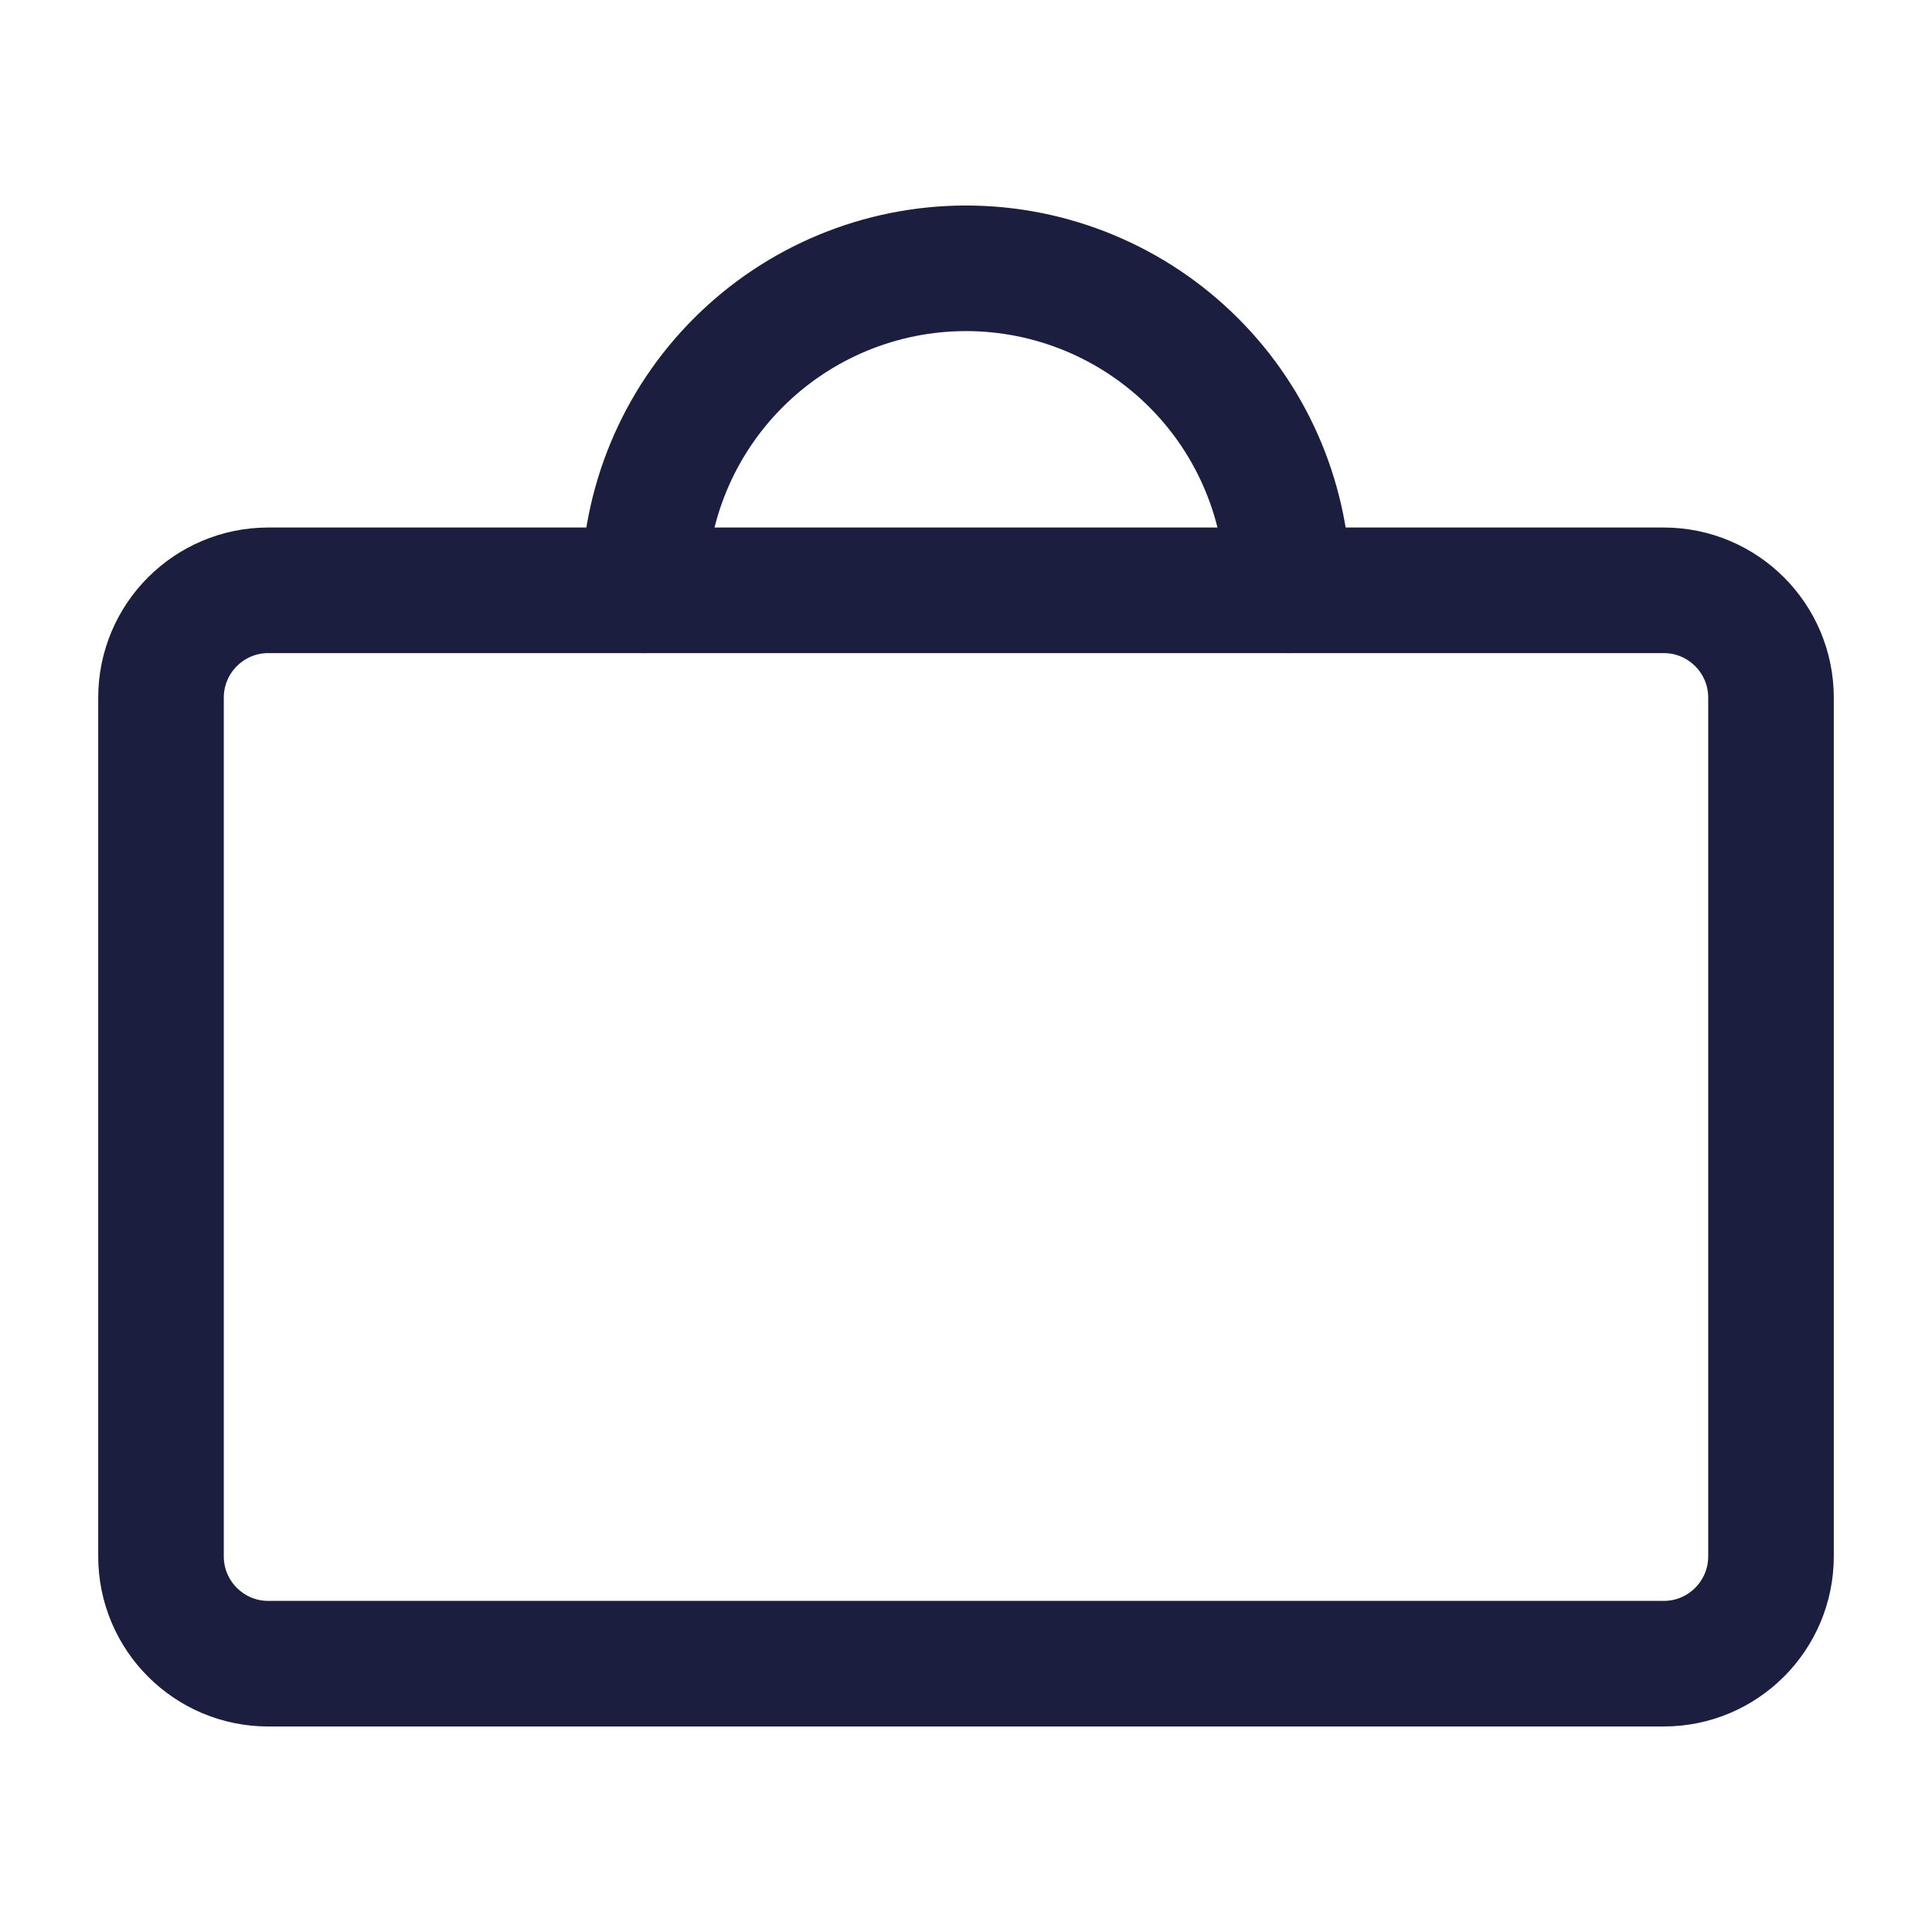
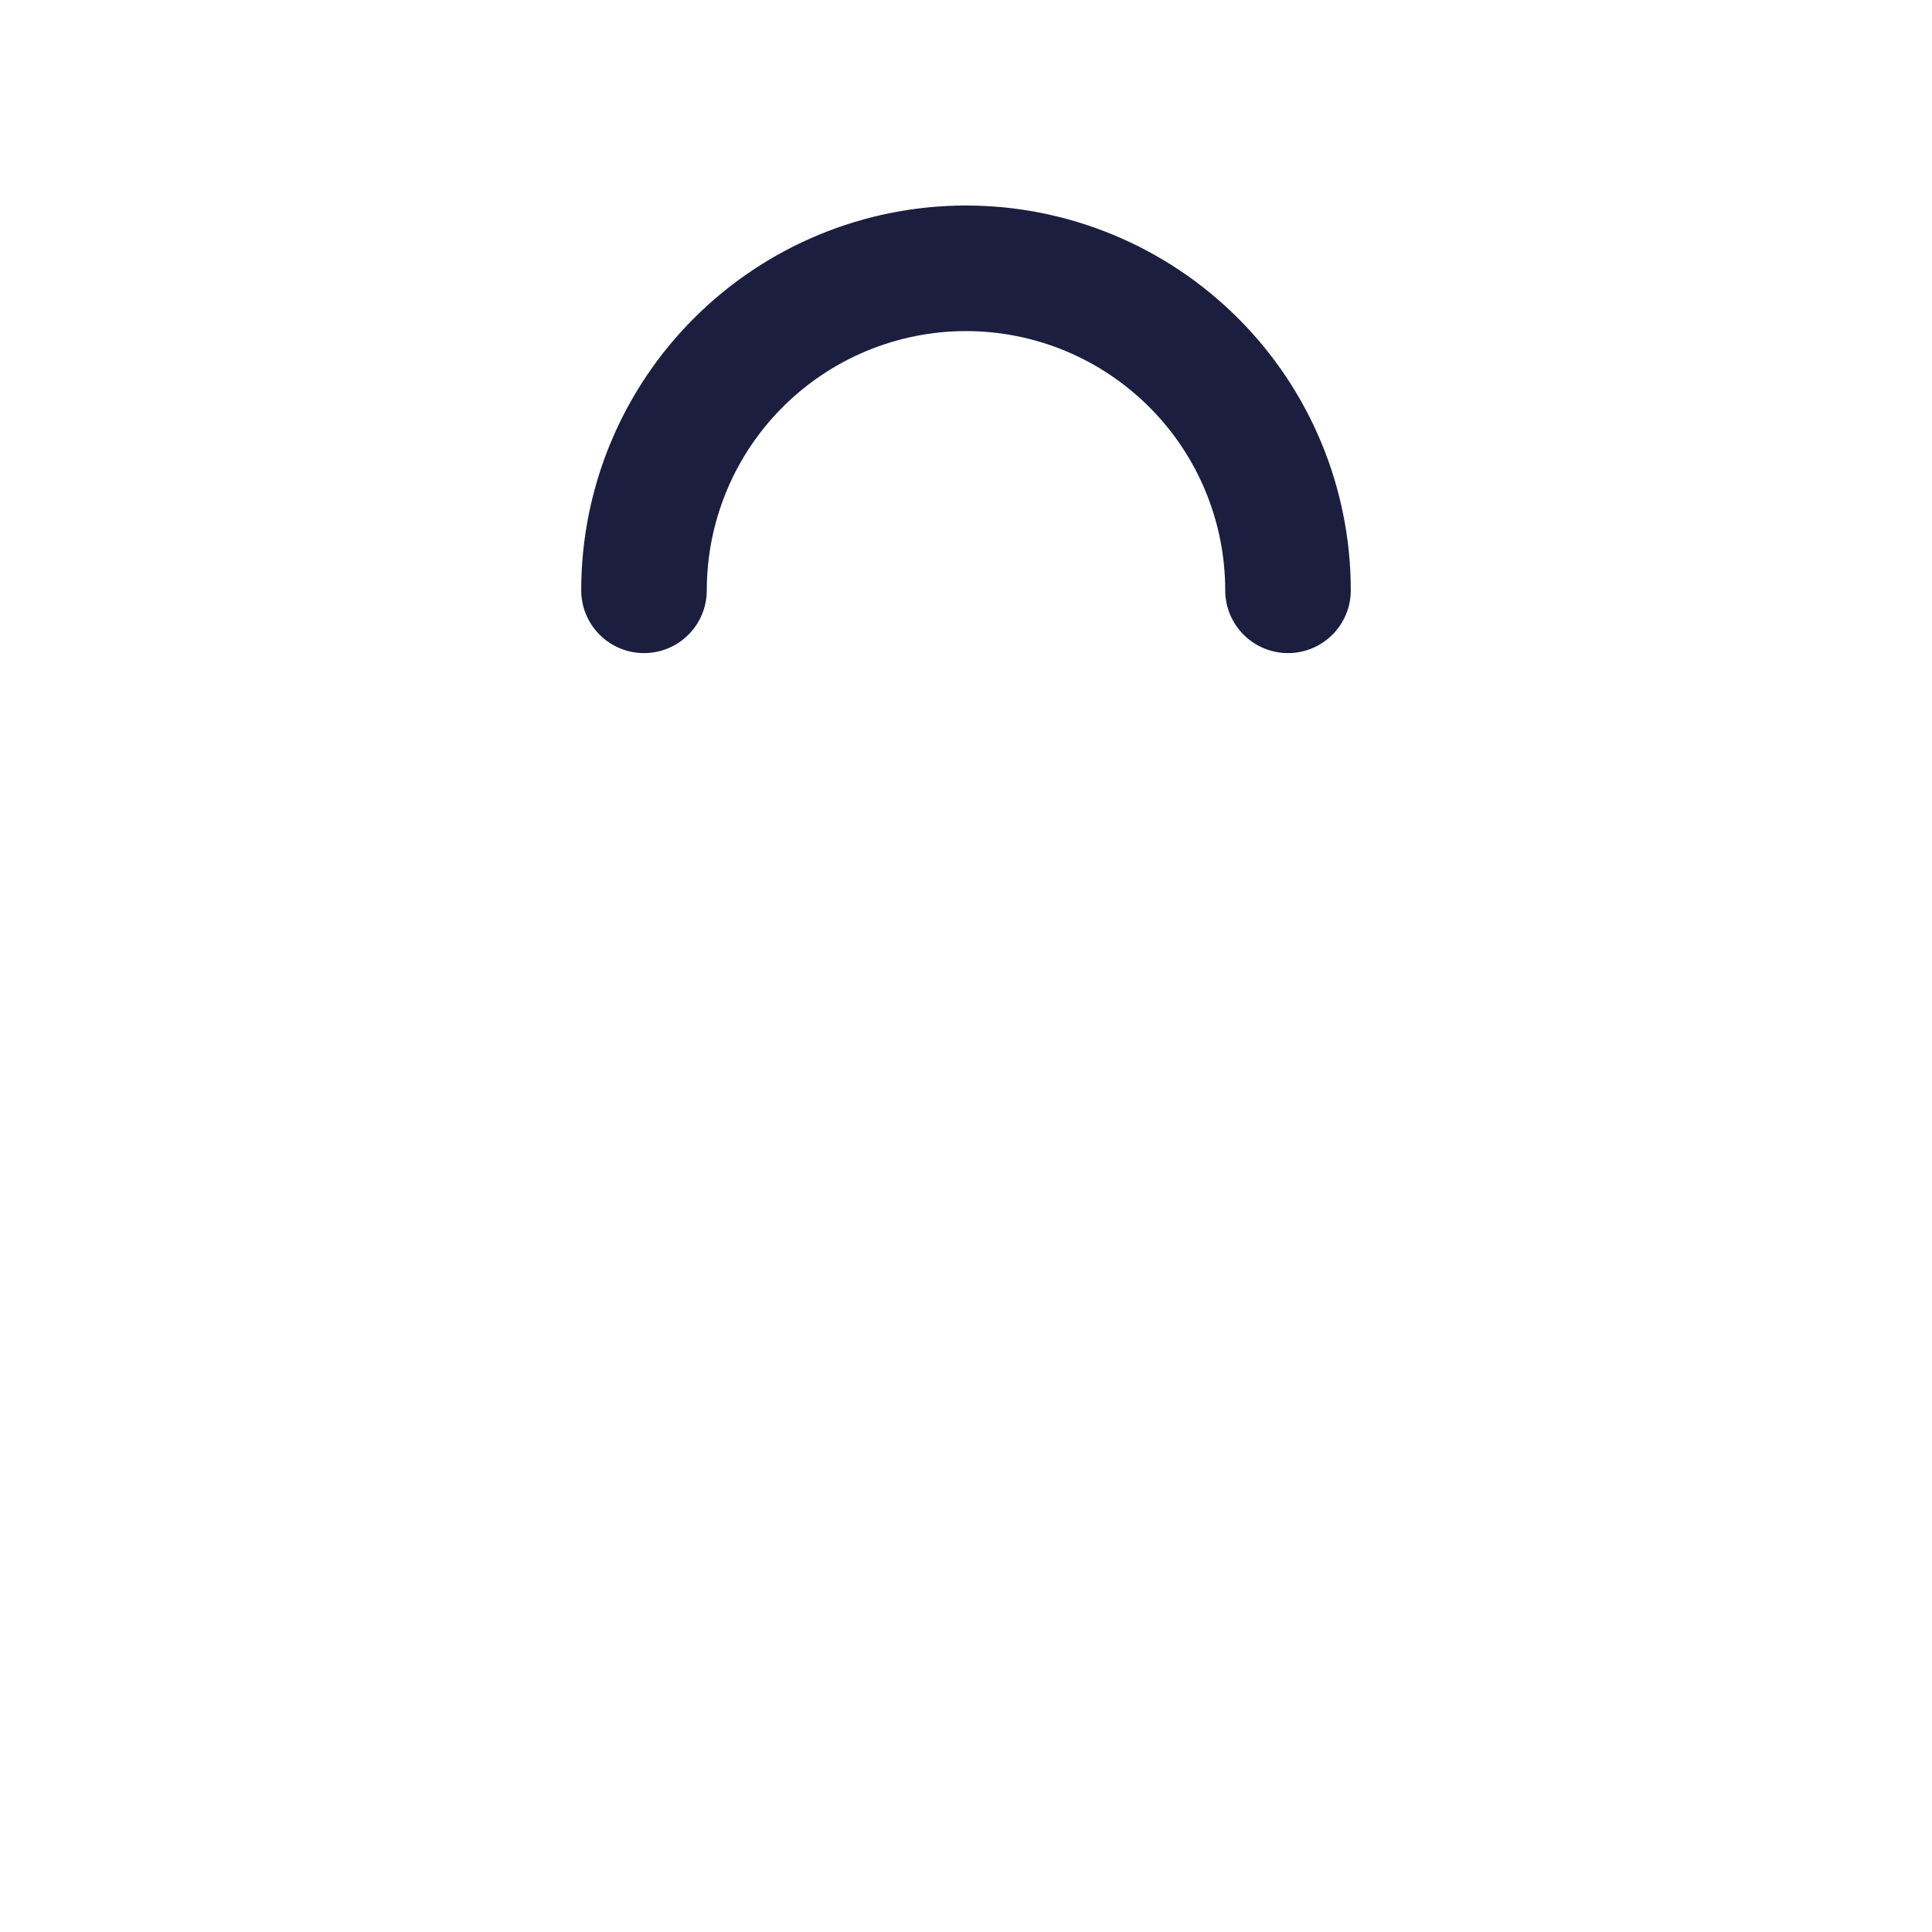
<svg xmlns="http://www.w3.org/2000/svg" width="24" height="24" viewBox="0 0 24 24" fill="none">
-   <path d="M20.667 7.333H3.333C2.597 7.333 2 7.93 2 8.667V19.333C2 20.07 2.597 20.667 3.333 20.667H20.667C21.403 20.667 22 20.07 22 19.333V8.667C22 7.93 21.403 7.333 20.667 7.333Z" stroke="#1B1E3E" stroke-width="1.56" stroke-linecap="round" stroke-linejoin="round" />
  <path d="M16 7.333C16 6.273 15.579 5.255 14.828 4.505C14.078 3.755 13.061 3.333 12 3.333C10.939 3.333 9.922 3.755 9.172 4.505C8.421 5.255 8 6.273 8 7.333" stroke="#1B1E3E" stroke-width="1.56" stroke-linecap="round" stroke-linejoin="round" />
</svg>